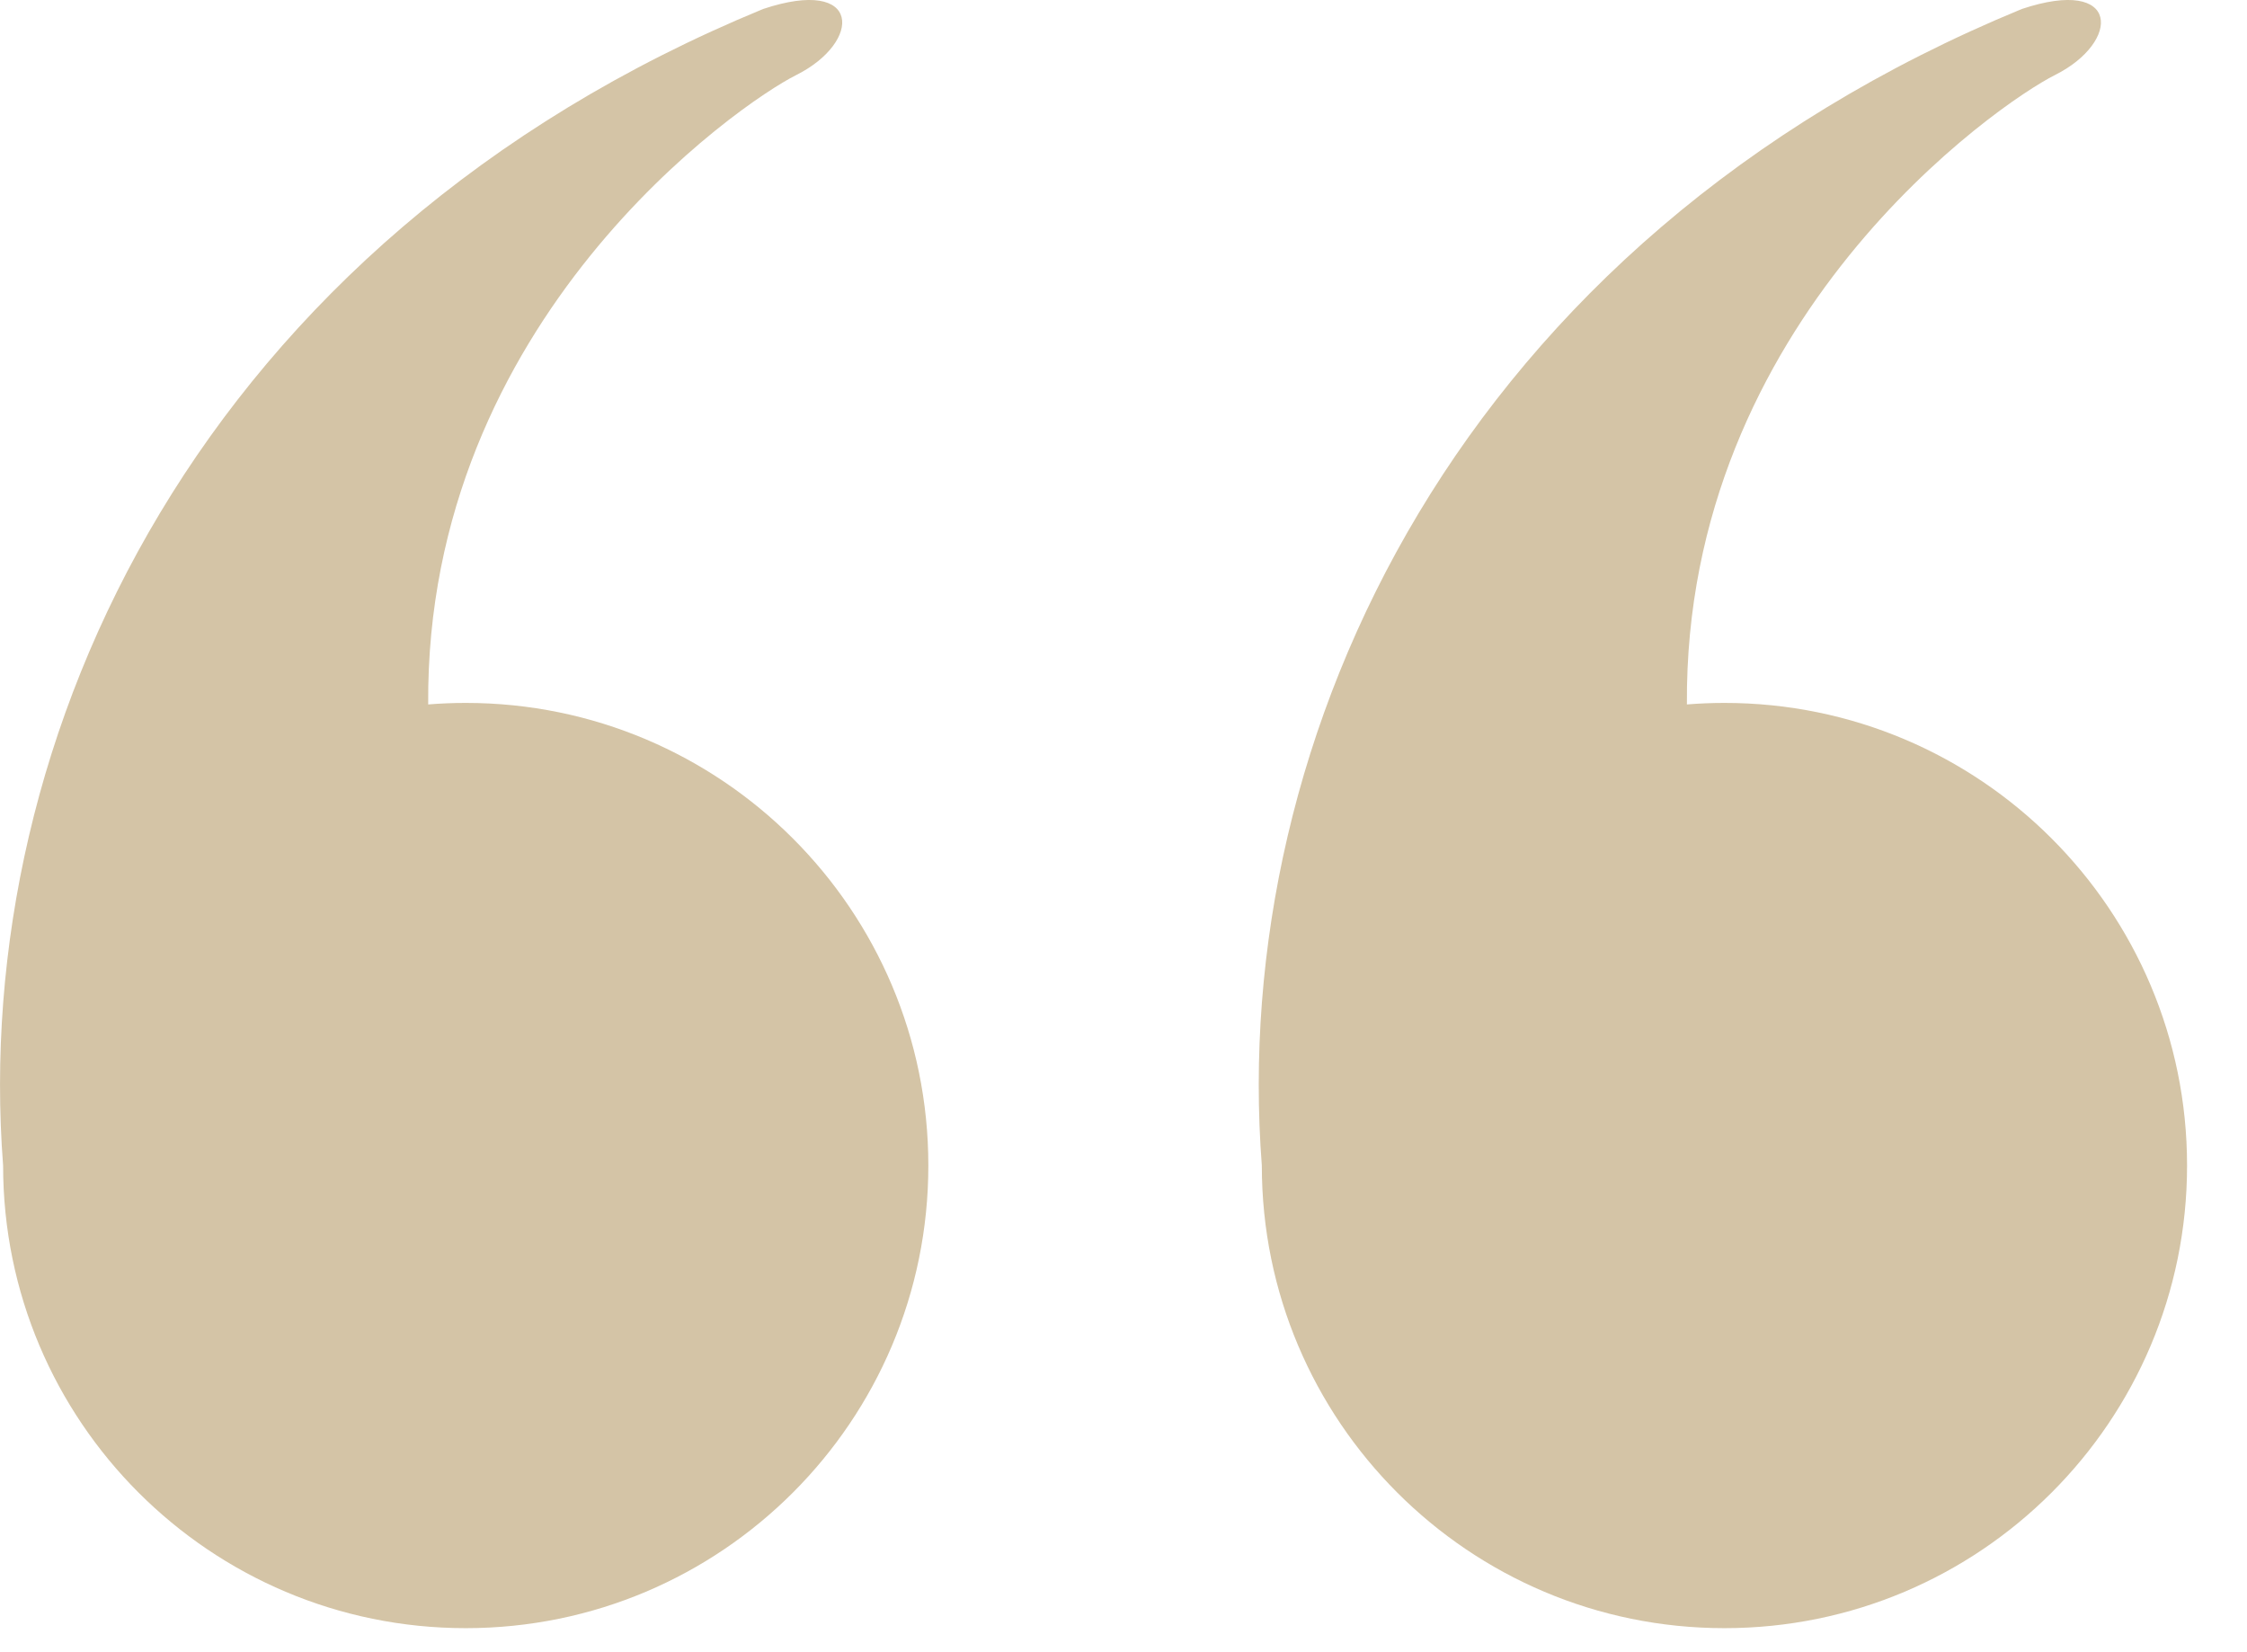
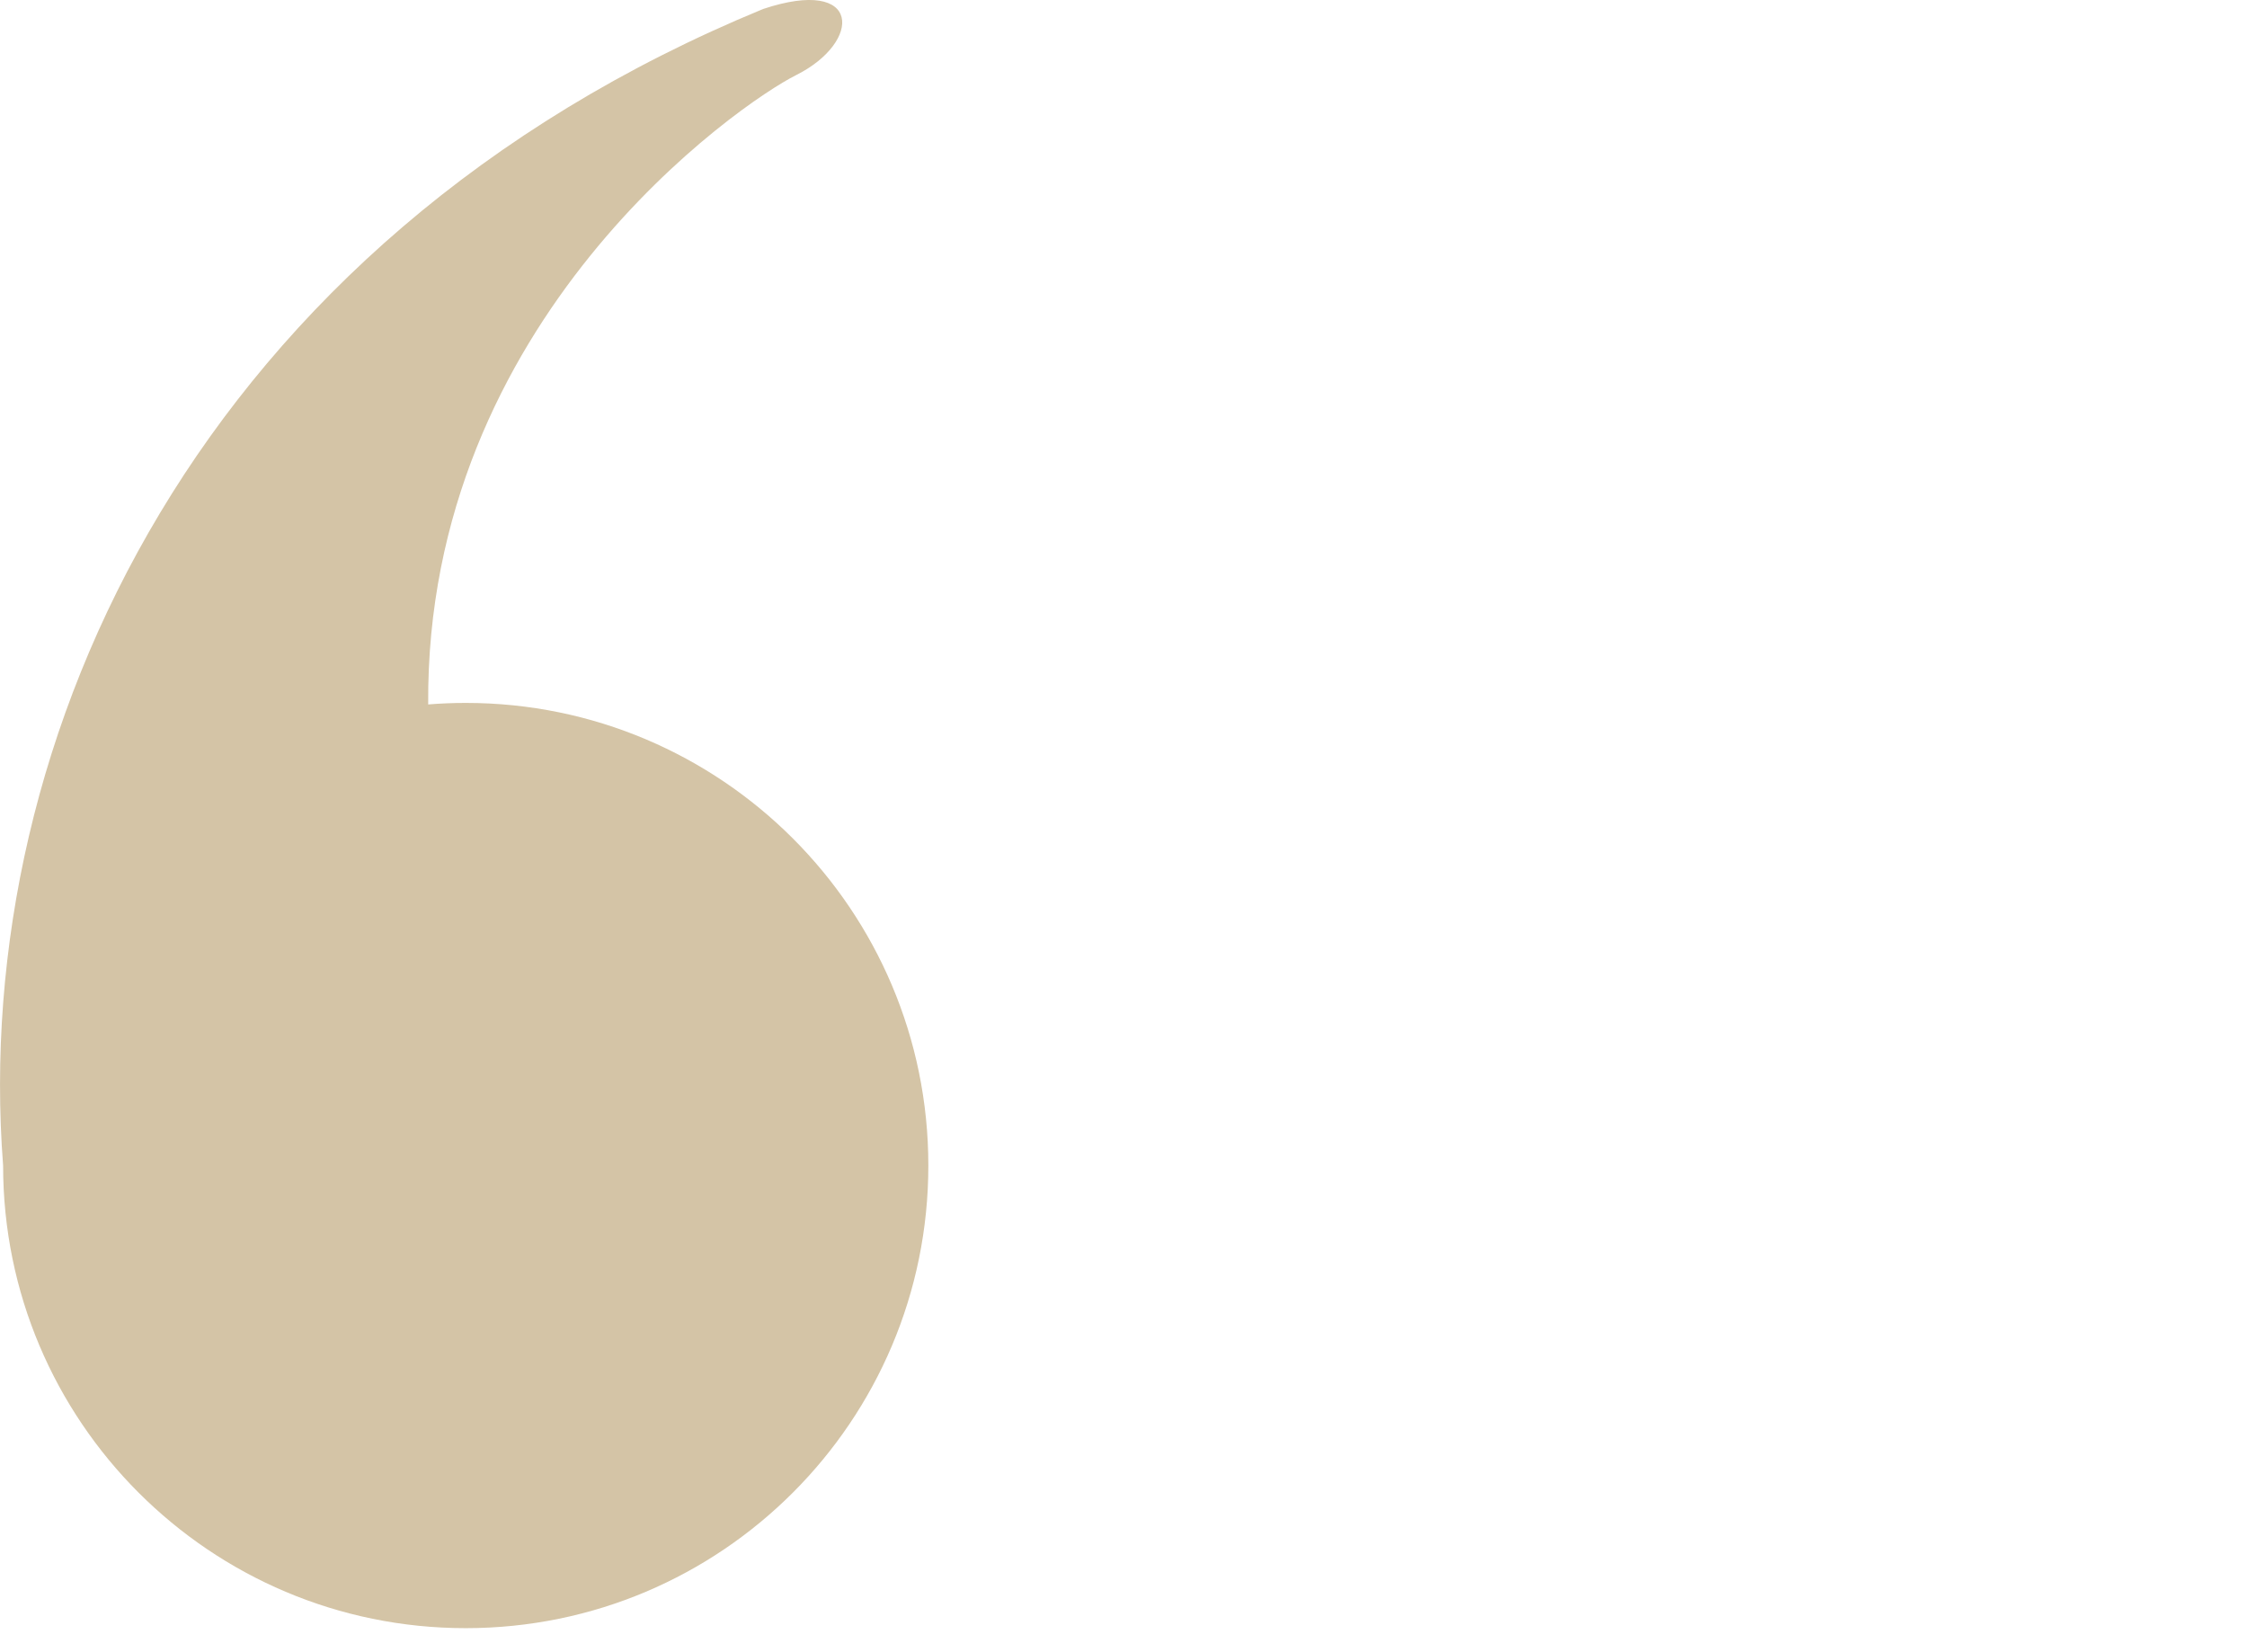
<svg xmlns="http://www.w3.org/2000/svg" width="34" height="25" viewBox="0 0 34 25" fill="none">
  <path fill-rule="evenodd" clip-rule="evenodd" d="M0.047 17.636C-0.453 11.136 3.047 3.636 11.547 0.136C13.047 -0.364 13.047 0.636 12.047 1.136C11.202 1.558 6.436 4.833 6.479 10.659C6.666 10.644 6.855 10.636 7.047 10.636C10.913 10.636 14.047 13.77 14.047 17.636C14.047 21.502 10.913 24.636 7.047 24.636C3.181 24.636 0.047 21.502 0.047 17.636Z" fill="#D4C4A6" />
-   <path fill-rule="evenodd" clip-rule="evenodd" d="M19.093 17.636C18.593 11.136 22.093 3.636 30.593 0.136C32.093 -0.364 32.093 0.636 31.093 1.136C30.249 1.558 25.482 4.833 25.525 10.659C25.713 10.644 25.902 10.636 26.093 10.636C29.959 10.636 33.093 13.77 33.093 17.636C33.093 21.502 29.959 24.636 26.093 24.636C22.227 24.636 19.093 21.502 19.093 17.636Z" fill="#D4C4A6" />
</svg>